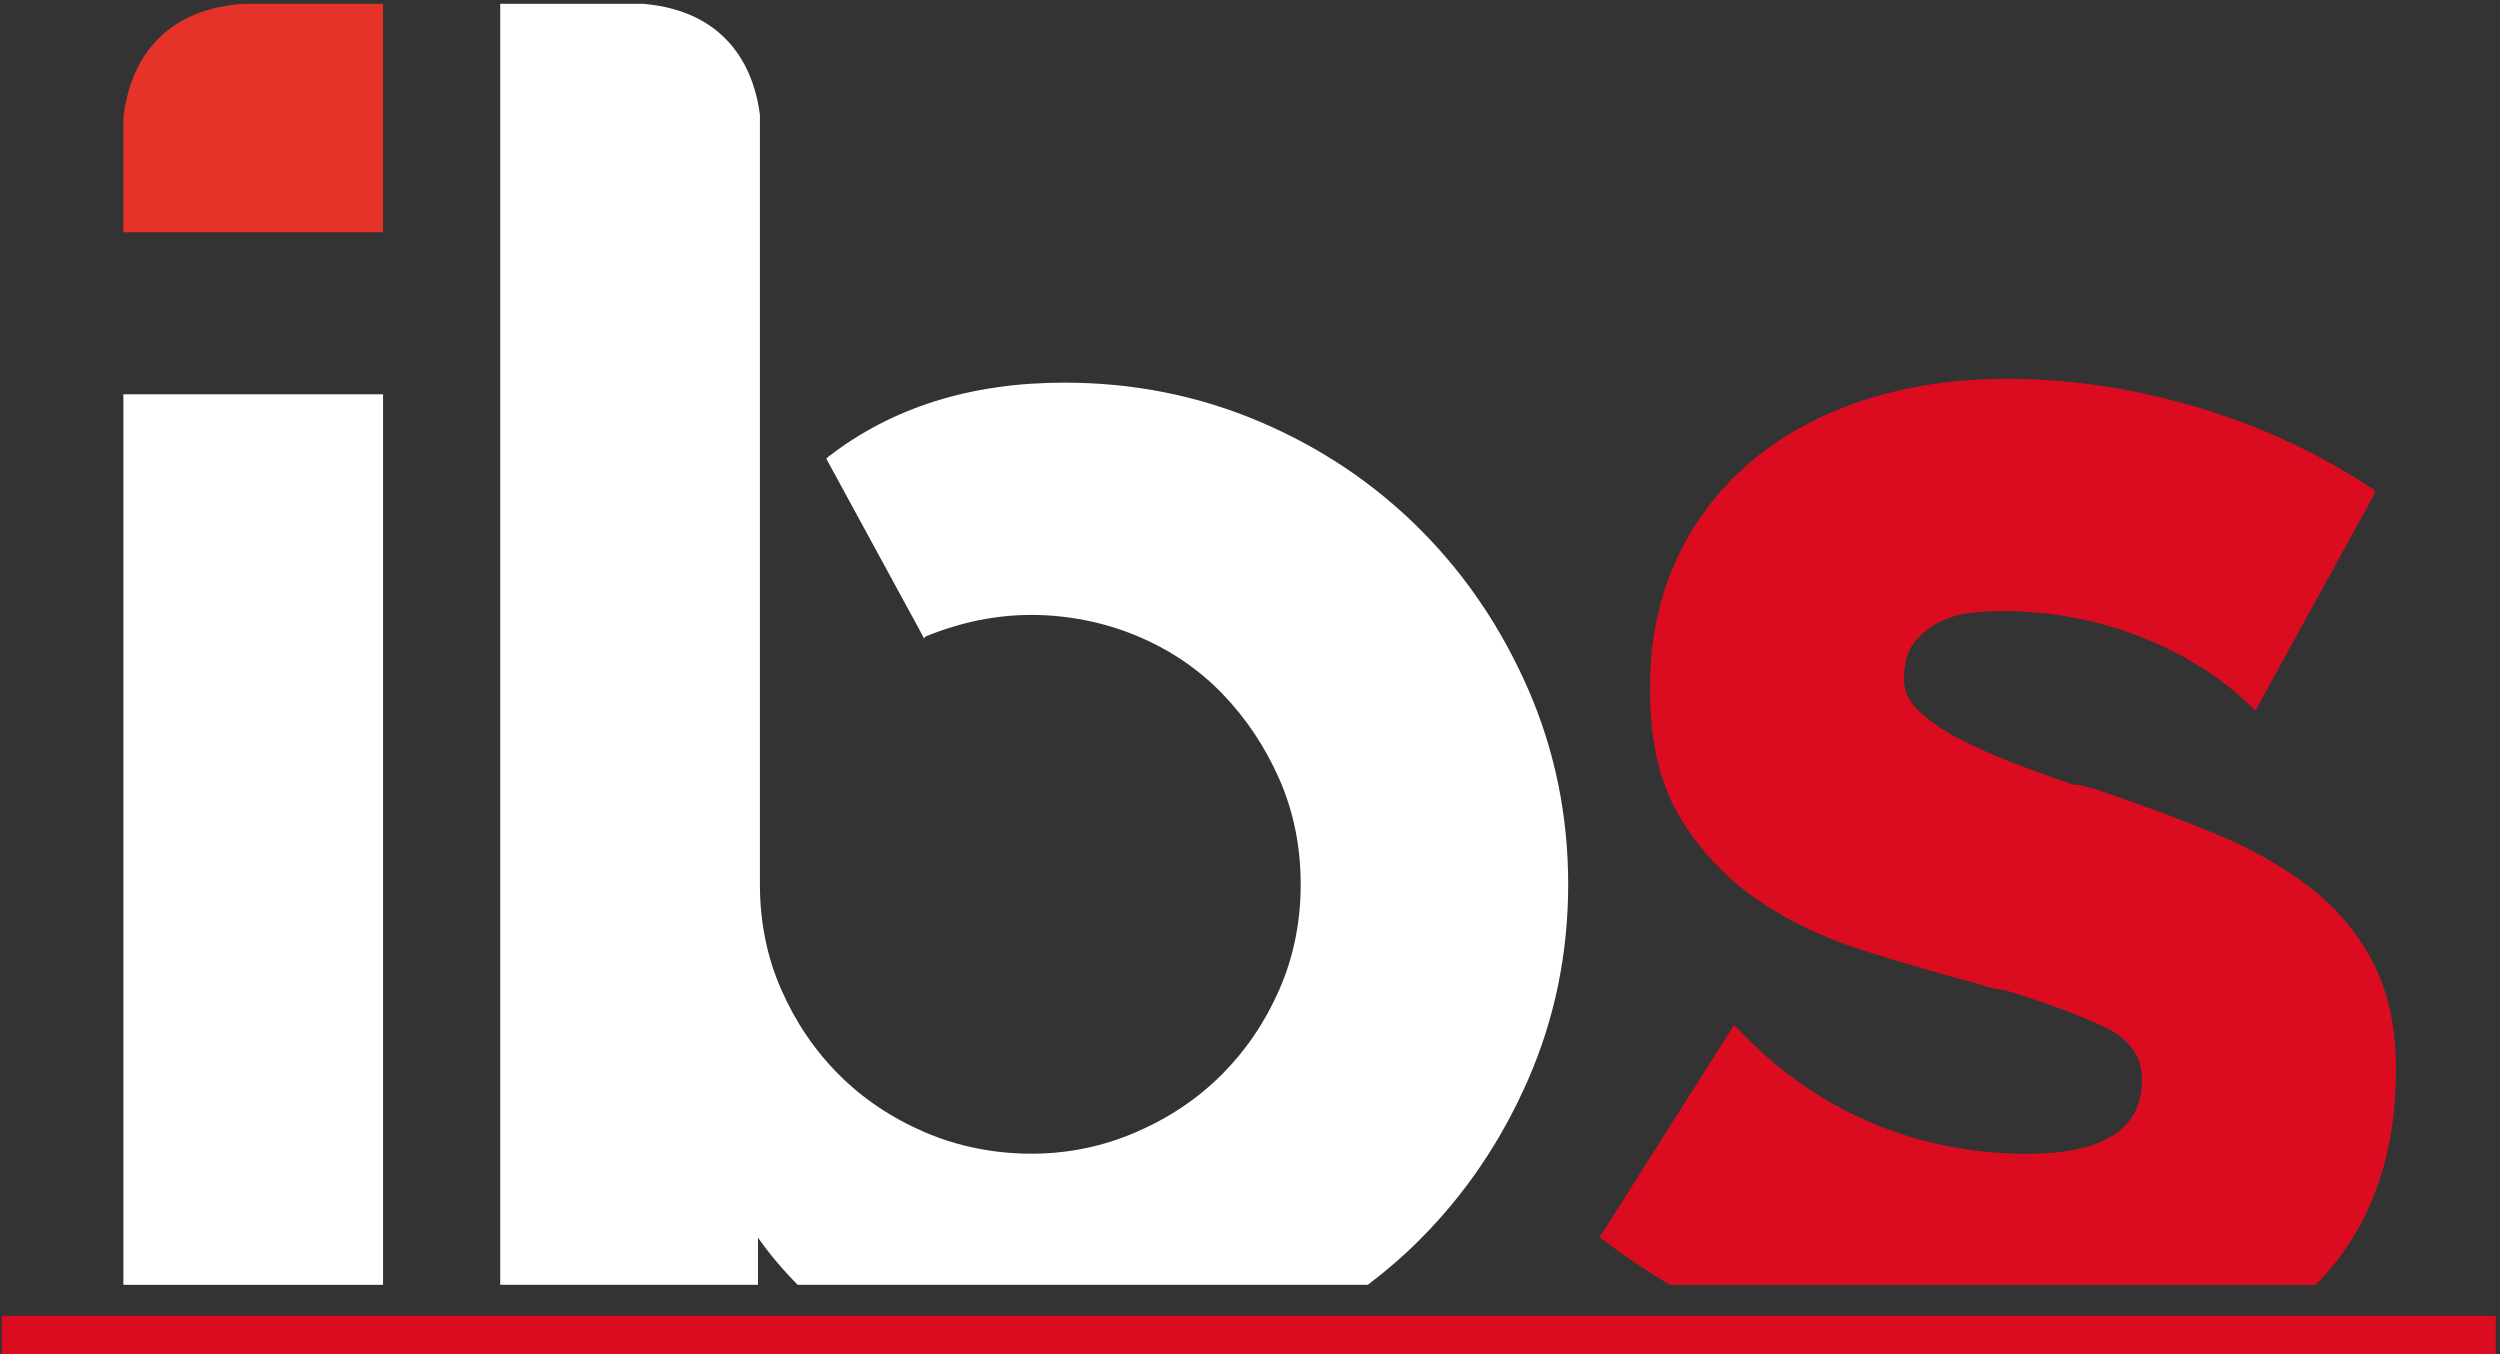
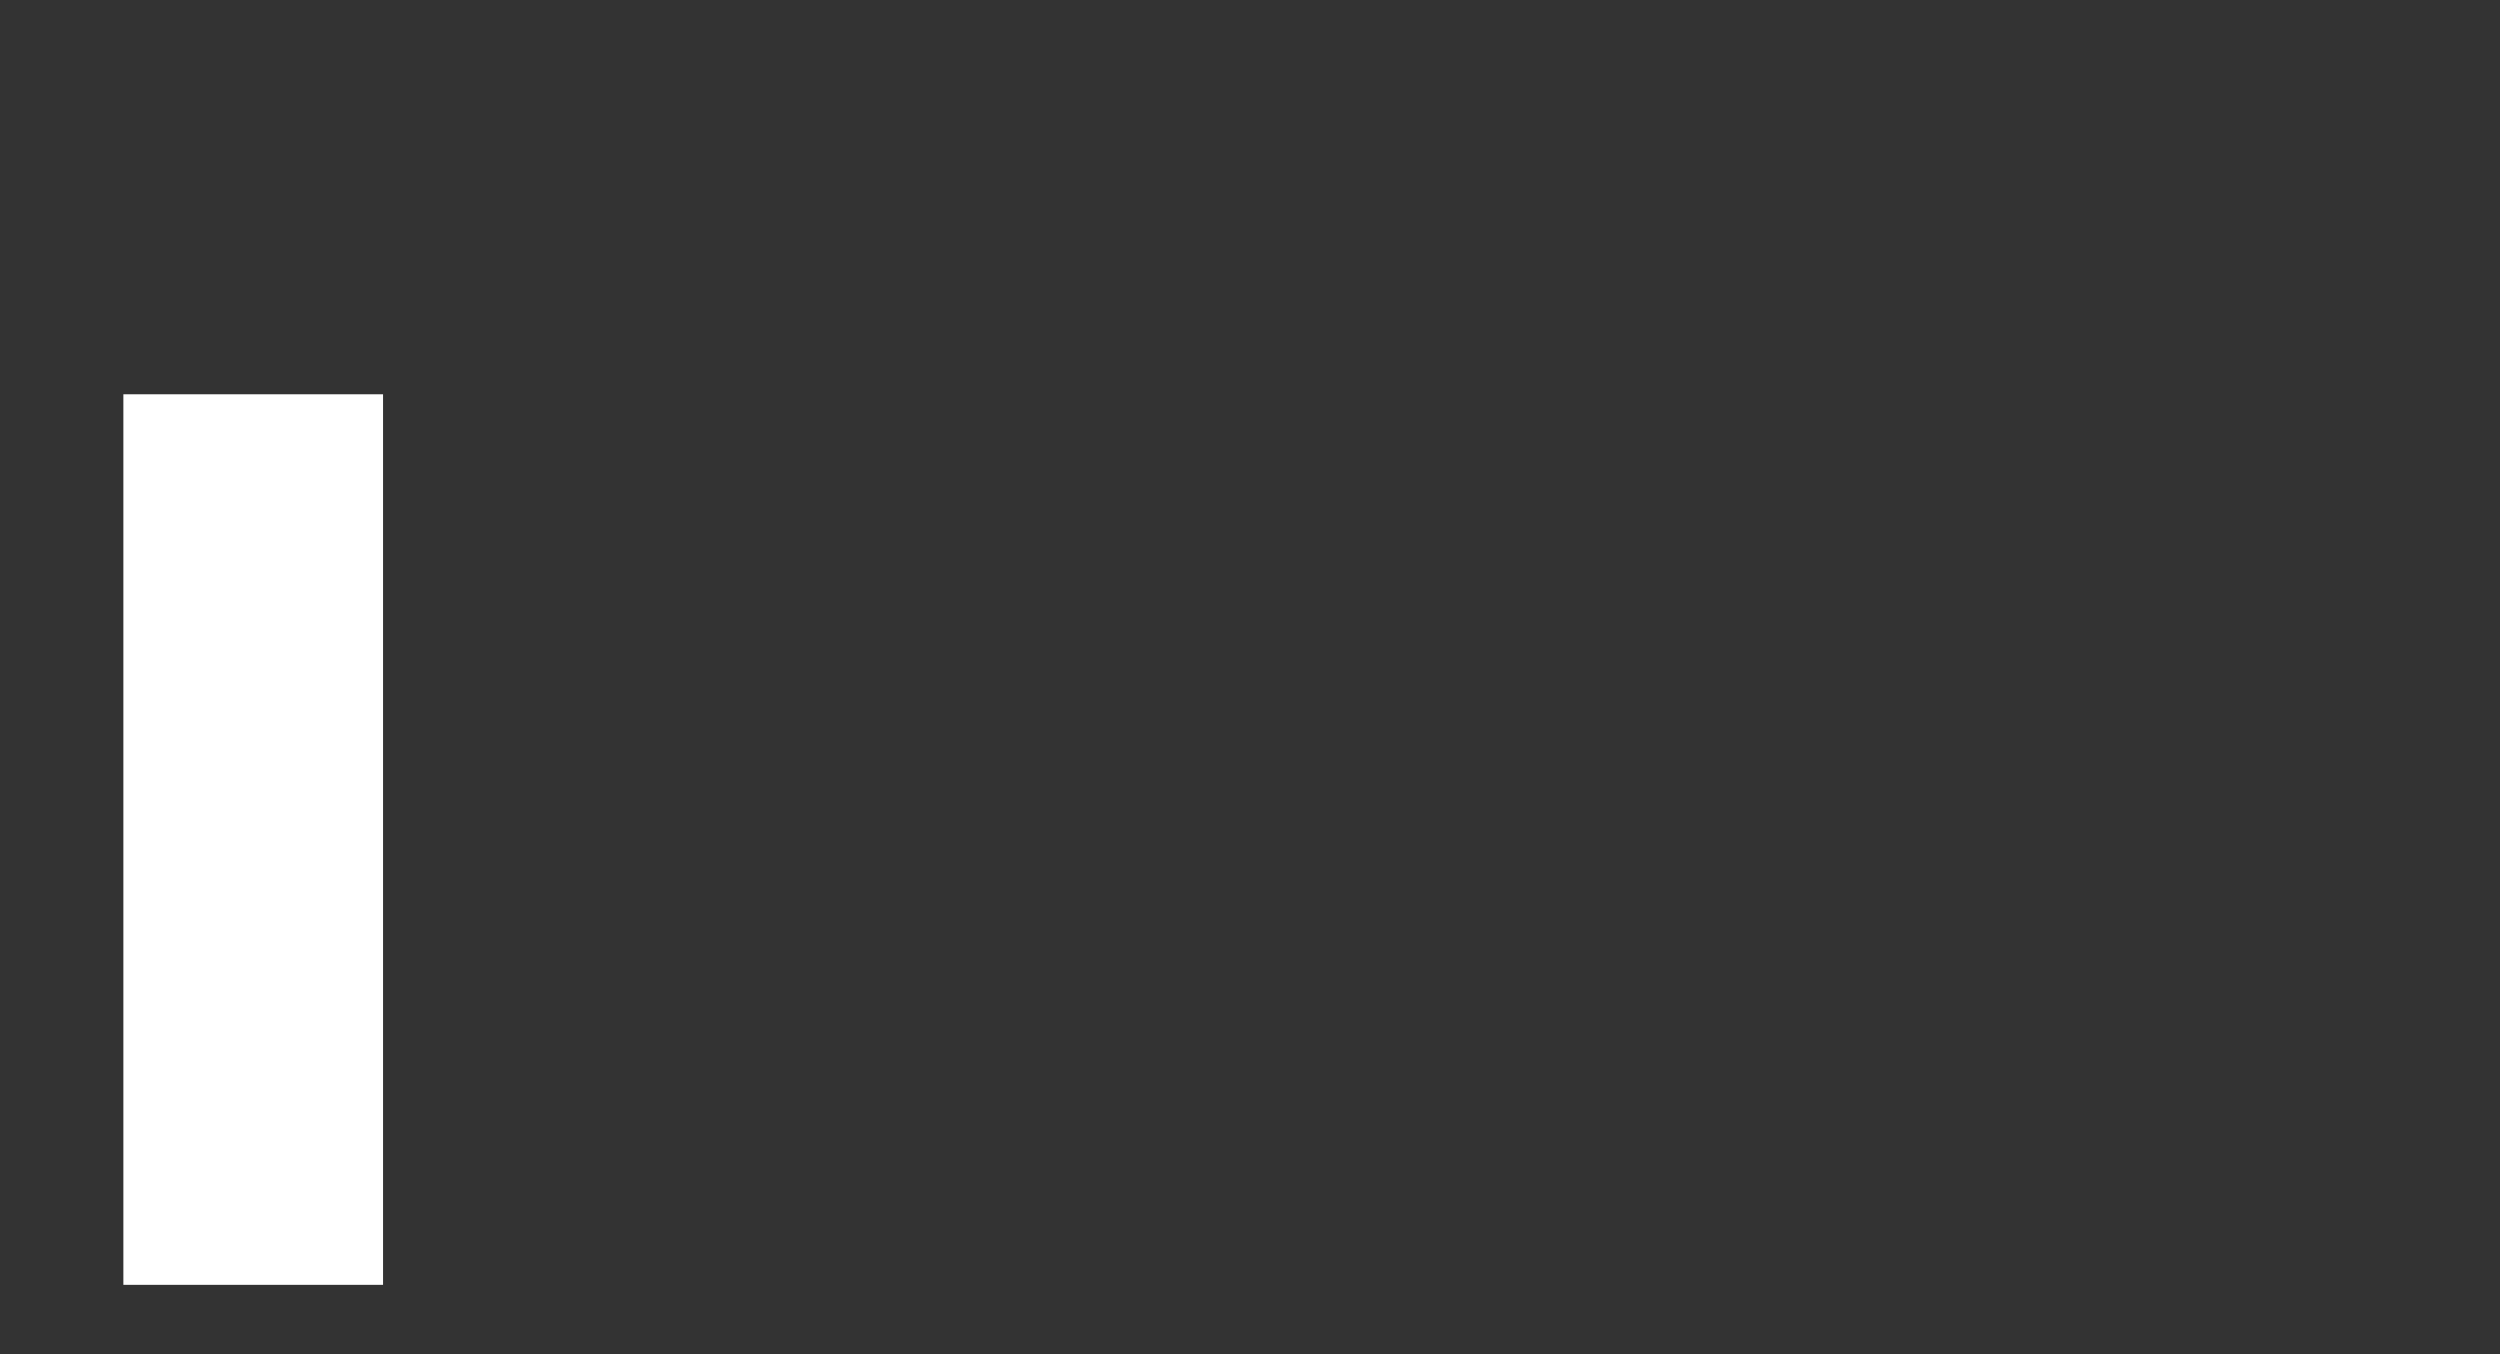
<svg xmlns="http://www.w3.org/2000/svg" width="323" height="175" viewBox="0 0 323 175" fill="none">
  <rect x="0" y="0" width="323" height="175" fill="#333333" stroke="none" />
  <path d="M49.49 50.941H15.94V166.001H49.49V50.941Z" fill="white" />
-   <path d="M215.76 166.001H299.2C306.09 158.991 309.55 149.731 309.55 138.221V137.971C309.55 132.761 308.58 128.261 306.65 124.471C304.72 120.691 302.02 117.451 298.58 114.761C295.13 112.071 291.1 109.761 286.47 107.821C281.84 105.891 276.76 104.001 271.21 102.141C270.71 101.971 270.16 101.801 269.57 101.641C268.98 101.471 268.43 101.391 267.93 101.391C265.41 100.551 262.84 99.621 260.24 98.621C257.63 97.611 255.28 96.561 253.18 95.471C251.08 94.381 249.35 93.201 248.01 91.941C246.66 90.681 245.99 89.291 245.99 87.781C245.99 85.761 246.41 84.211 247.25 83.111C248.09 82.021 249.14 81.141 250.4 80.461C251.66 79.791 253.05 79.371 254.56 79.201C256.07 79.031 257.42 78.951 258.6 78.951C264.99 78.951 271.04 80.081 276.76 82.361C282.47 84.631 287.27 87.701 291.14 91.571L291.39 91.821L306.78 63.821V63.321C299.72 58.611 292.06 55.041 283.82 52.601C275.58 50.161 267.42 48.941 259.35 48.941C252.45 48.941 246.15 49.911 240.43 51.831C234.71 53.761 229.84 56.481 225.8 60.011C221.76 63.531 218.65 67.731 216.47 72.591C214.28 77.451 213.19 82.821 213.19 88.691V89.191C213.19 95.901 214.49 101.401 217.1 105.671C219.7 109.951 223.03 113.471 227.06 116.241C231.1 119.011 235.64 121.191 240.68 122.781C245.72 124.371 250.77 125.841 255.81 127.181C256.65 127.521 257.45 127.731 258.21 127.811C258.97 127.901 259.76 128.111 260.61 128.441C264.98 129.781 268.76 131.211 271.96 132.721C275.15 134.231 276.75 136.491 276.75 139.511C276.75 145.891 271.79 149.071 261.87 149.071C254.64 149.071 247.83 147.681 241.44 144.911C235.05 142.141 229.33 138.061 224.29 132.681L224.04 132.431L206.89 159.511L206.64 159.771L206.89 160.021C209.77 162.201 212.73 164.191 215.76 166.021V166.001Z" fill="#DC0C20" />
-   <path d="M31.54 0.488C19.15 1.308 16.47 10.308 15.94 15.228V30.008H49.49V0.498H31.54V0.488Z" fill="#E6332A" />
-   <path d="M197.43 89.028C193.98 81.128 189.32 74.228 183.43 68.348C177.54 62.468 170.65 57.838 162.75 54.478C154.84 51.118 146.44 49.438 137.53 49.438C125.42 49.438 115.25 52.638 107.01 59.018L106.76 59.268L119.12 81.968L119.37 82.468L119.62 82.218C124.16 80.368 128.7 79.448 133.24 79.448C137.78 79.448 142.45 80.328 146.74 82.098C151.03 83.868 154.73 86.348 157.84 89.538C160.95 92.738 163.43 96.438 165.28 100.638C167.13 104.848 168.05 109.388 168.05 114.258C168.05 119.128 167.12 123.678 165.28 127.878C163.43 132.088 160.95 135.738 157.84 138.848C154.73 141.958 151.03 144.438 146.74 146.288C142.45 148.138 137.95 149.058 133.24 149.058C128.53 149.058 123.78 148.138 119.49 146.288C115.2 144.438 111.5 141.958 108.39 138.848C105.28 135.738 102.8 132.078 100.95 127.878C99.1 123.678 98.18 119.138 98.18 114.258V14.848C97.57 9.928 94.78 1.468 83.04 0.488H64.63V165.998H97.93V159.908C99.51 162.138 101.23 164.158 103.06 165.998H176.72C179.09 164.208 181.33 162.268 183.44 160.158C189.32 154.278 193.99 147.378 197.44 139.478C200.88 131.578 202.61 123.168 202.61 114.258C202.61 105.348 200.88 96.938 197.44 89.038L197.43 89.028Z" fill="white" />
-   <path d="M322.45 170H0.23V175H322.45V170Z" fill="#DC0C20" />
</svg>